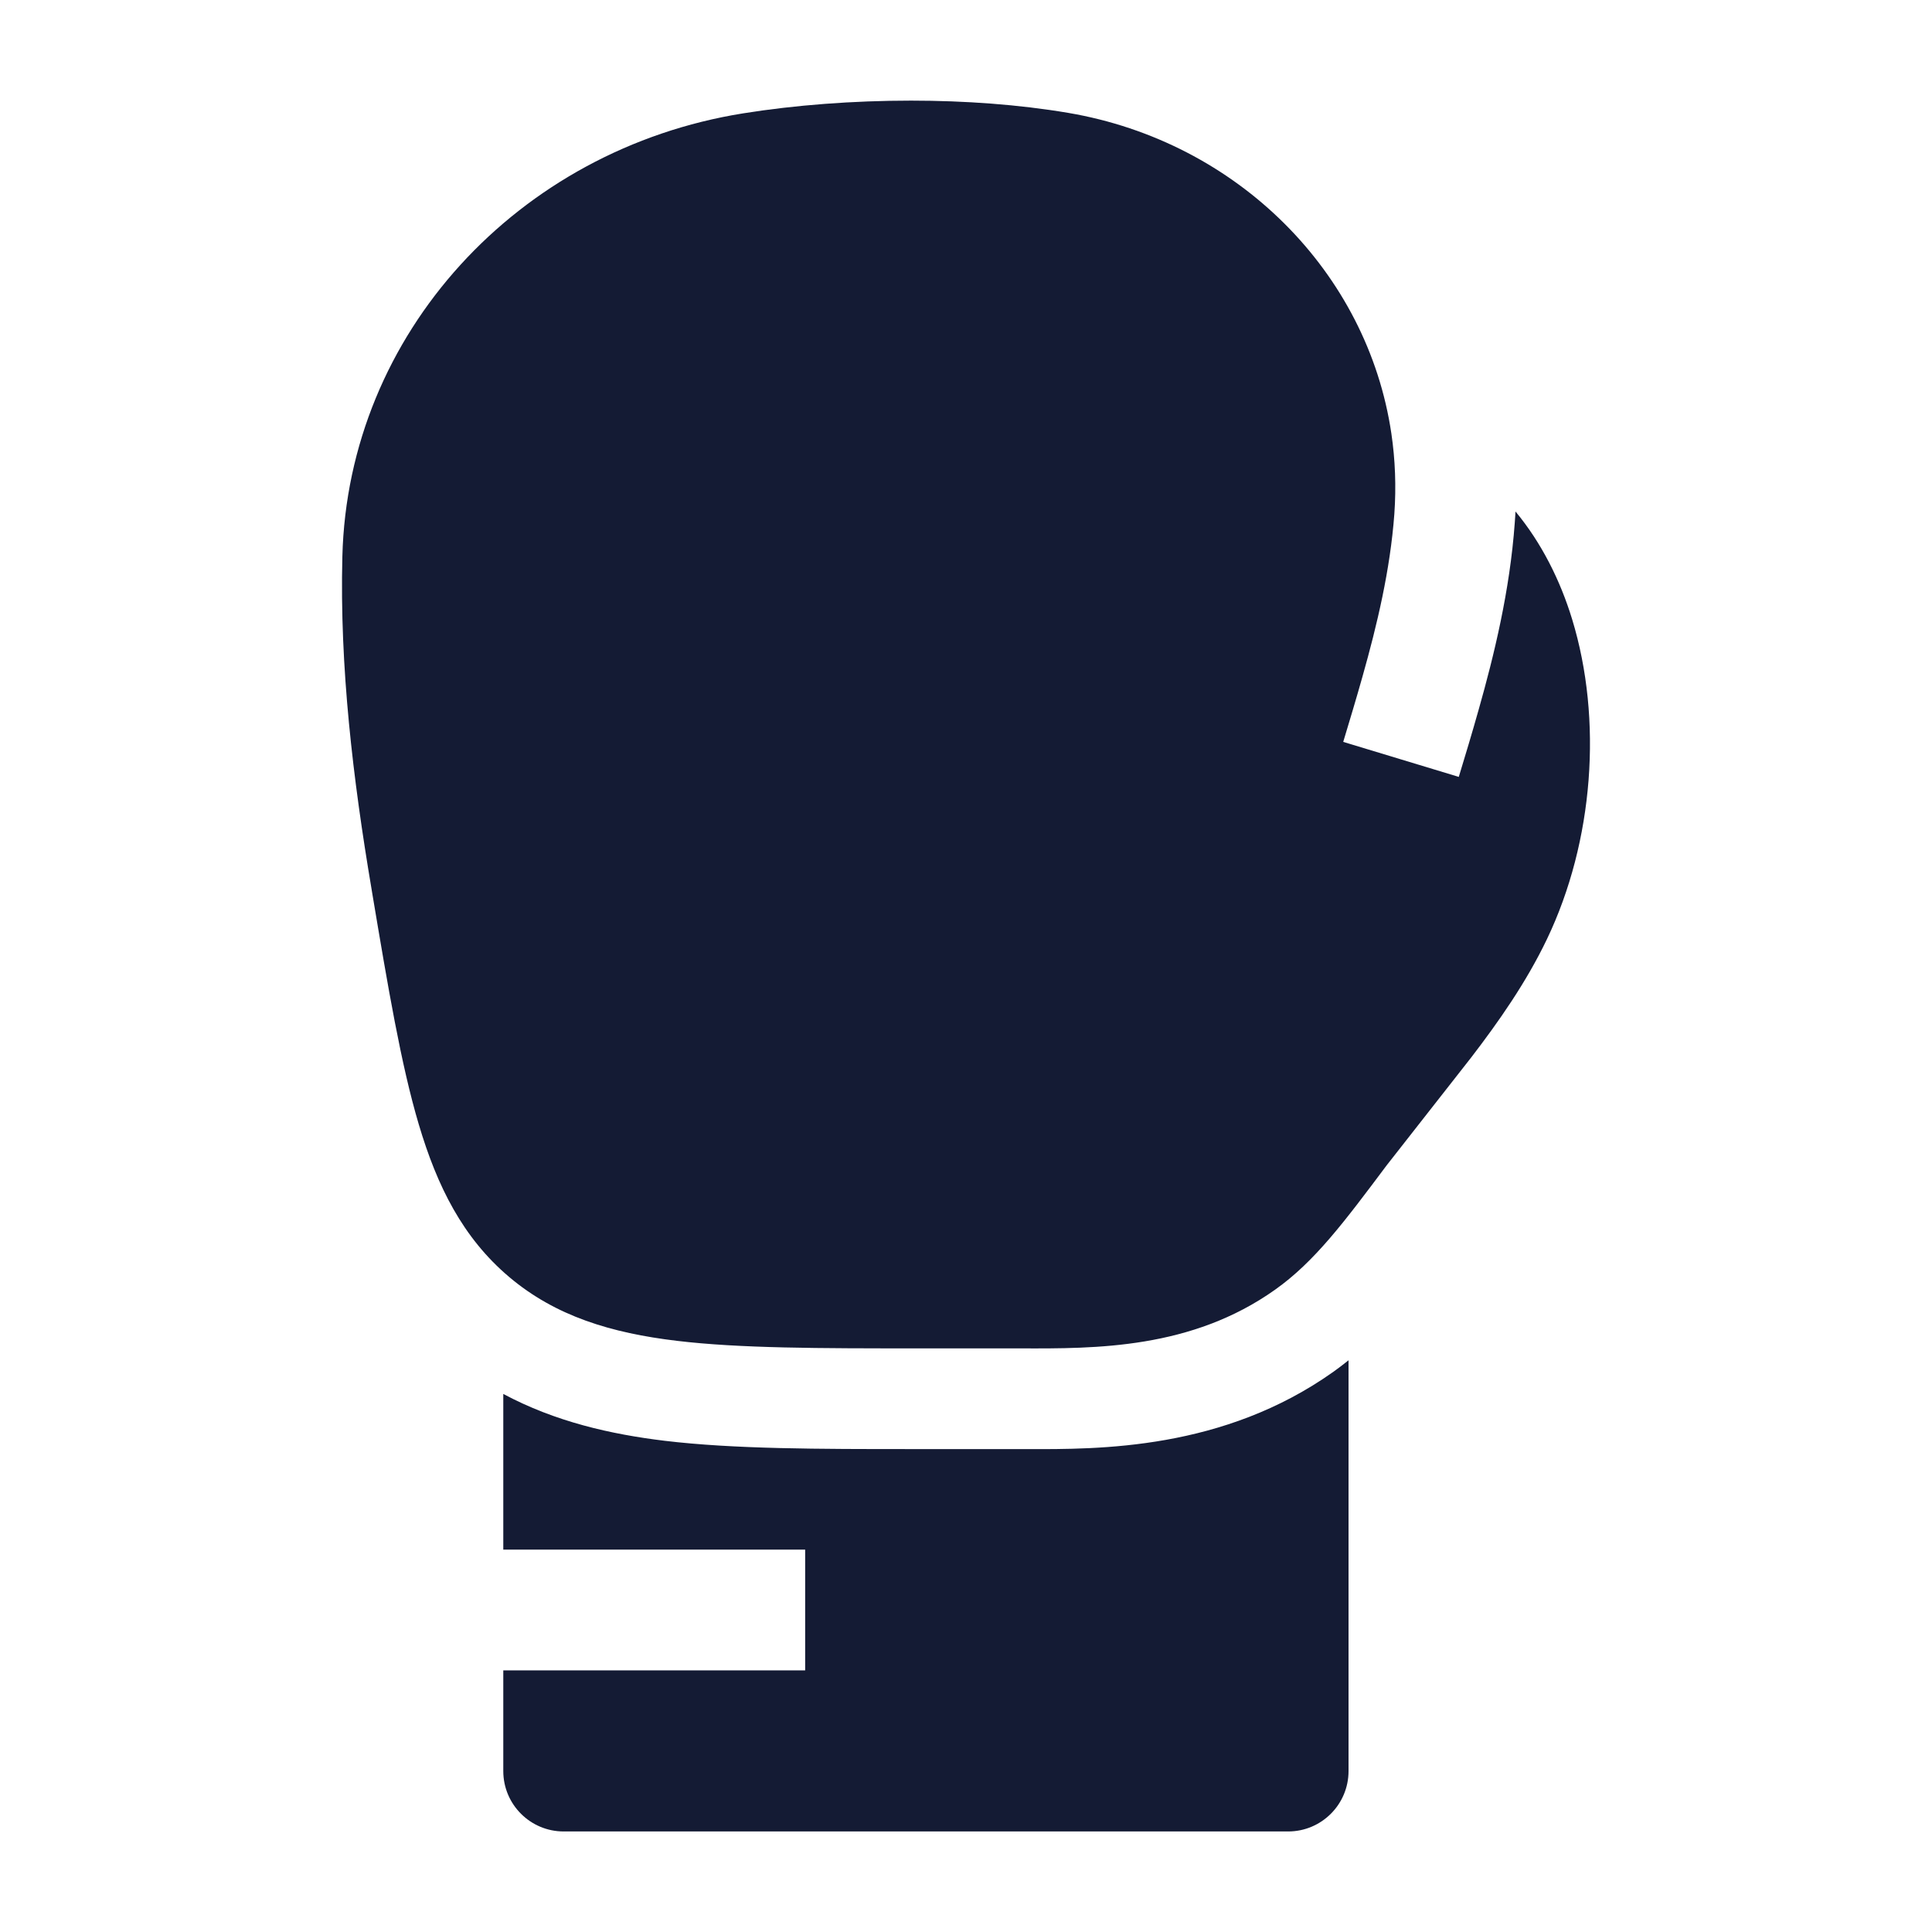
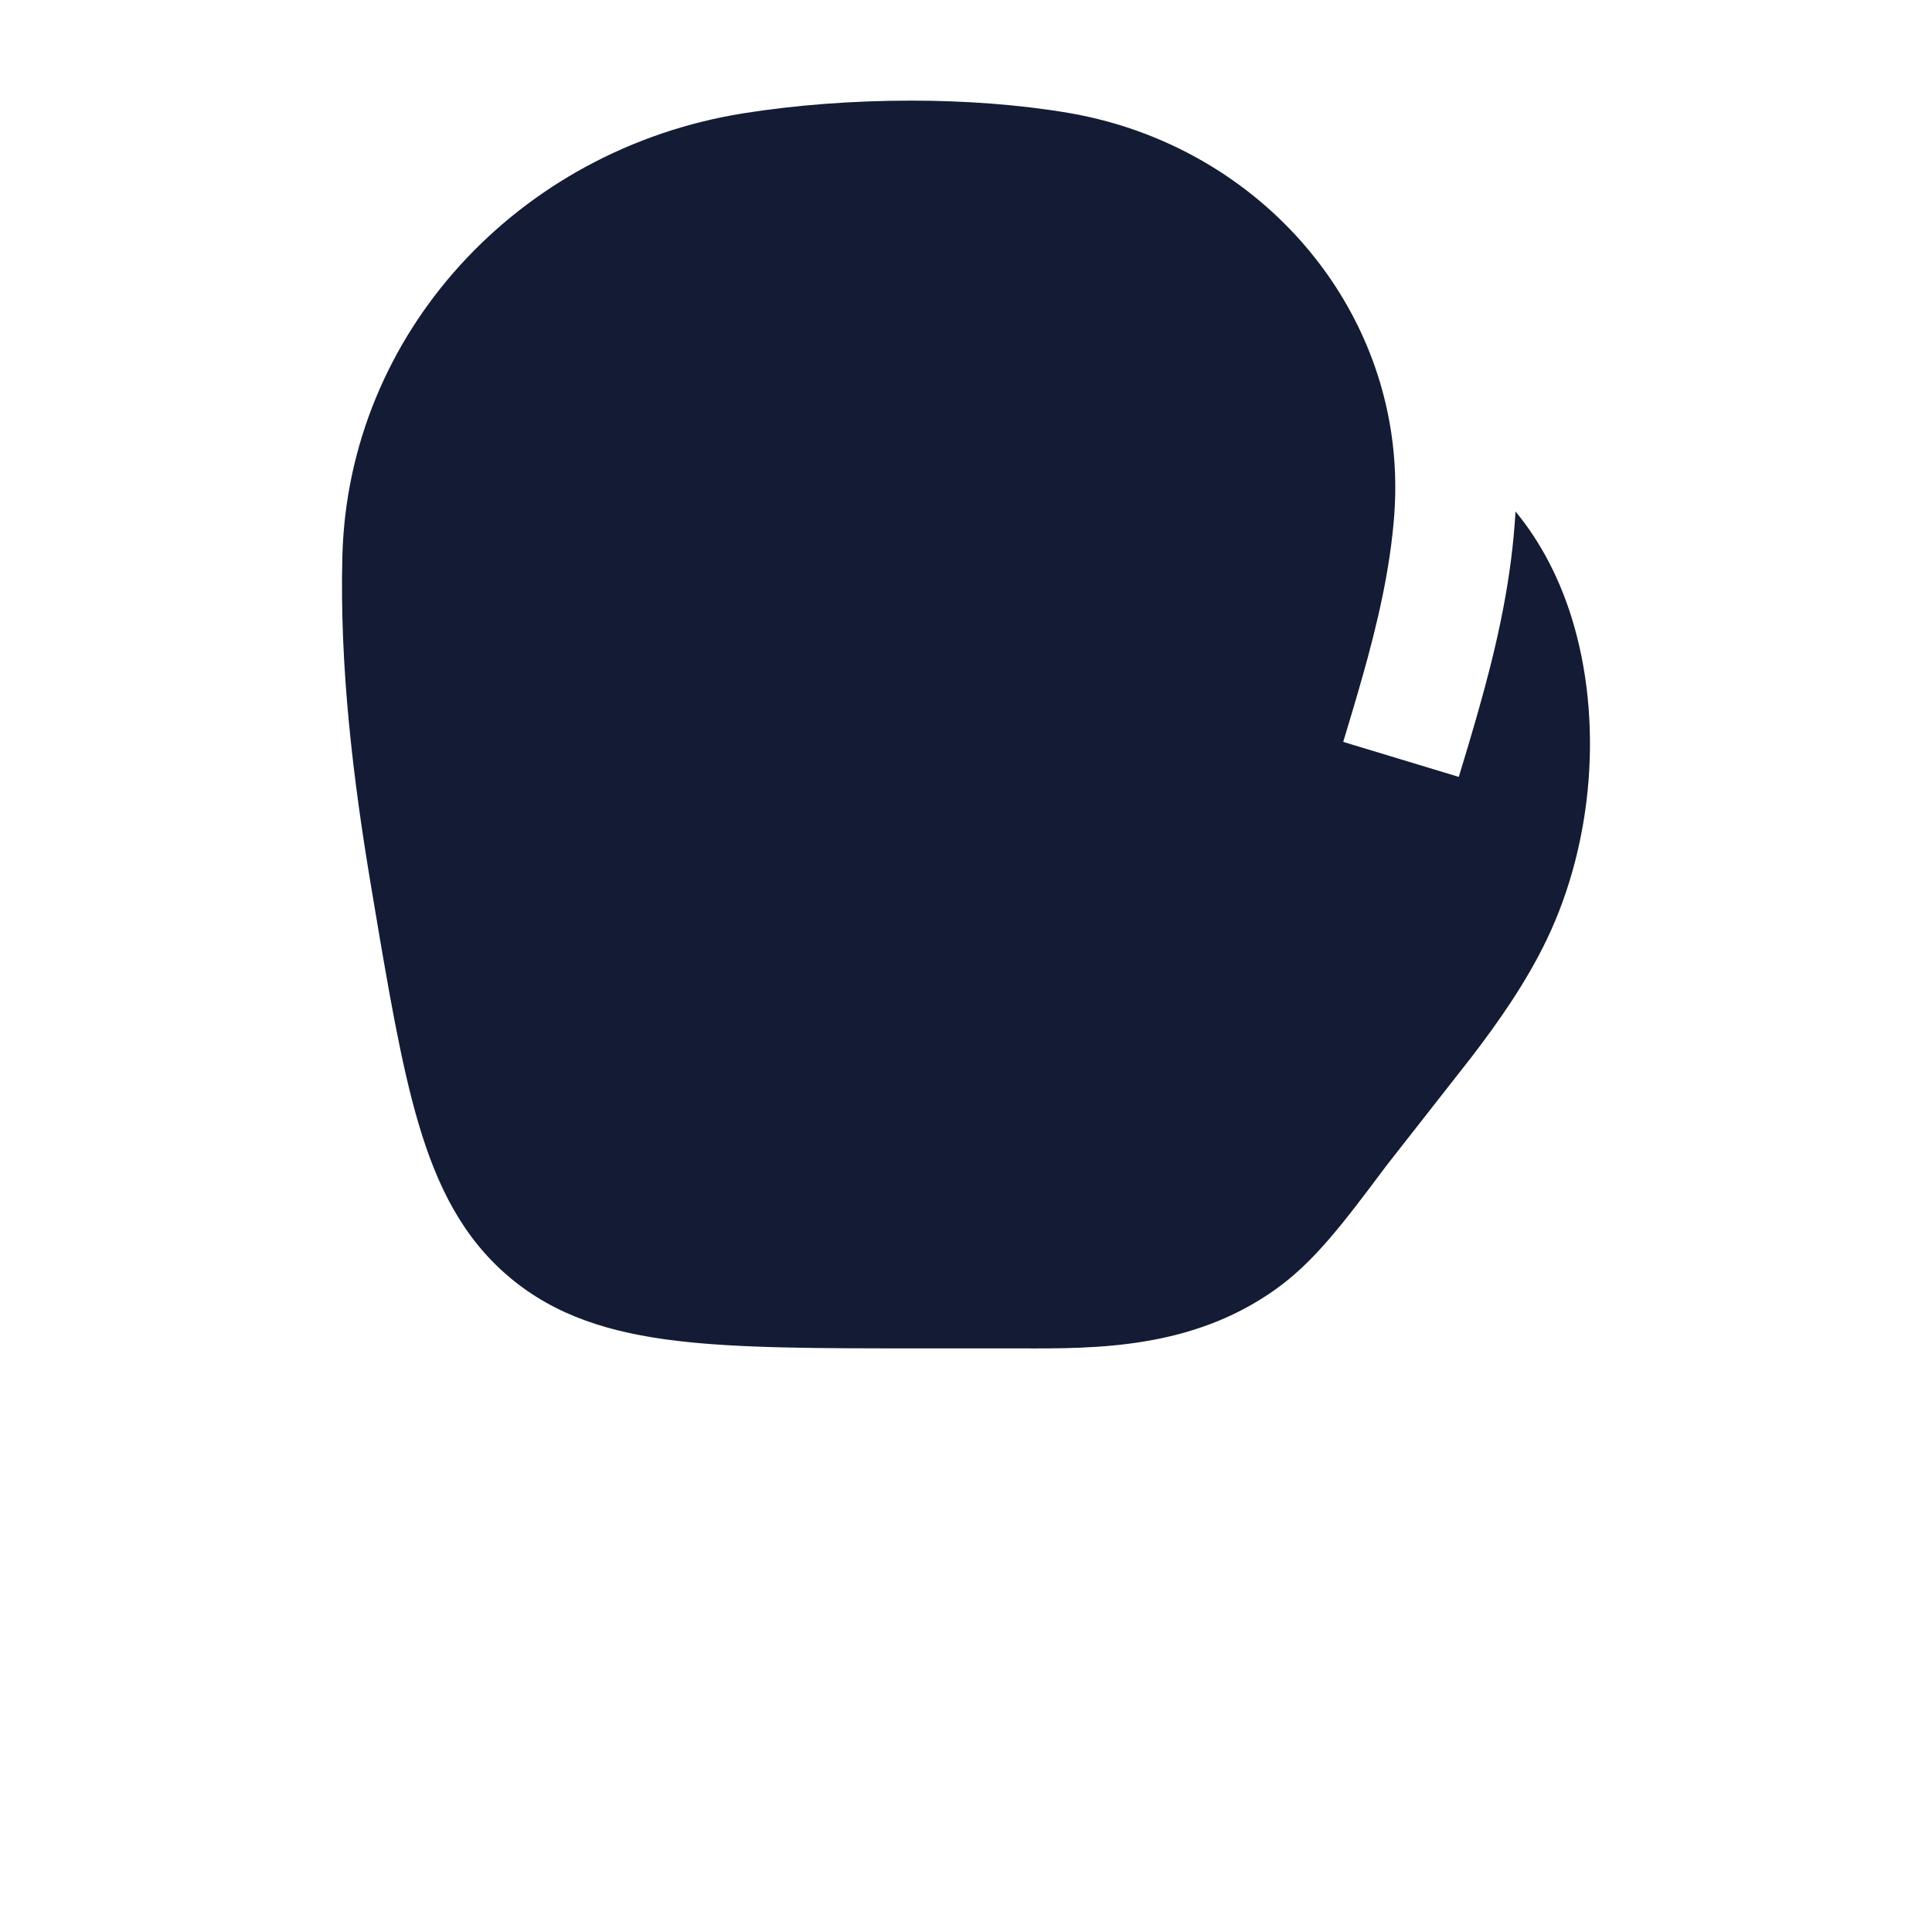
<svg xmlns="http://www.w3.org/2000/svg" width="24" height="24" viewBox="0 0 24 24" fill="none">
-   <path d="M16.002 22.751C16.416 22.751 16.752 22.415 16.752 22.001V16.898C16.691 16.947 16.629 16.994 16.565 17.04C15.197 18.012 13.655 18.005 12.744 18.001L12.666 18.001L11.341 18.001C10.168 18.001 9.116 18.001 8.257 17.898C7.588 17.817 6.899 17.662 6.252 17.316V19.25H10.002V20.75H6.252V22.001C6.252 22.415 6.588 22.751 7.002 22.751H16.002Z" fill="#141B34" />
  <path d="M9.232 1.408C9.232 1.408 9.232 1.408 9.232 1.408C6.436 1.855 4.323 4.144 4.253 6.912C4.218 8.283 4.385 9.679 4.615 11.041L4.623 11.09C4.821 12.27 4.981 13.223 5.202 13.967C5.431 14.739 5.75 15.377 6.325 15.863C6.902 16.351 7.595 16.559 8.406 16.656C9.19 16.75 10.18 16.75 11.408 16.75L12.671 16.75C13.613 16.754 14.803 16.758 15.841 16.02C16.33 15.673 16.695 15.185 17.225 14.477L18.276 13.136C18.615 12.694 18.959 12.205 19.217 11.666C19.799 10.45 19.909 8.935 19.53 7.694C19.382 7.209 19.149 6.743 18.826 6.354C18.823 6.4 18.821 6.447 18.817 6.493C18.756 7.341 18.559 8.142 18.37 8.81C18.284 9.116 18.2 9.393 18.123 9.646L18.122 9.651L16.686 9.216C16.763 8.96 16.844 8.694 16.926 8.402C17.106 7.765 17.27 7.08 17.321 6.385C17.345 6.045 17.332 5.71 17.284 5.385C17.284 5.385 17.284 5.385 17.284 5.385C16.988 3.385 15.377 1.76 13.269 1.402C12.659 1.299 11.988 1.25 11.317 1.25C10.597 1.25 9.876 1.305 9.232 1.408Z" fill="#141B34" />
</svg>